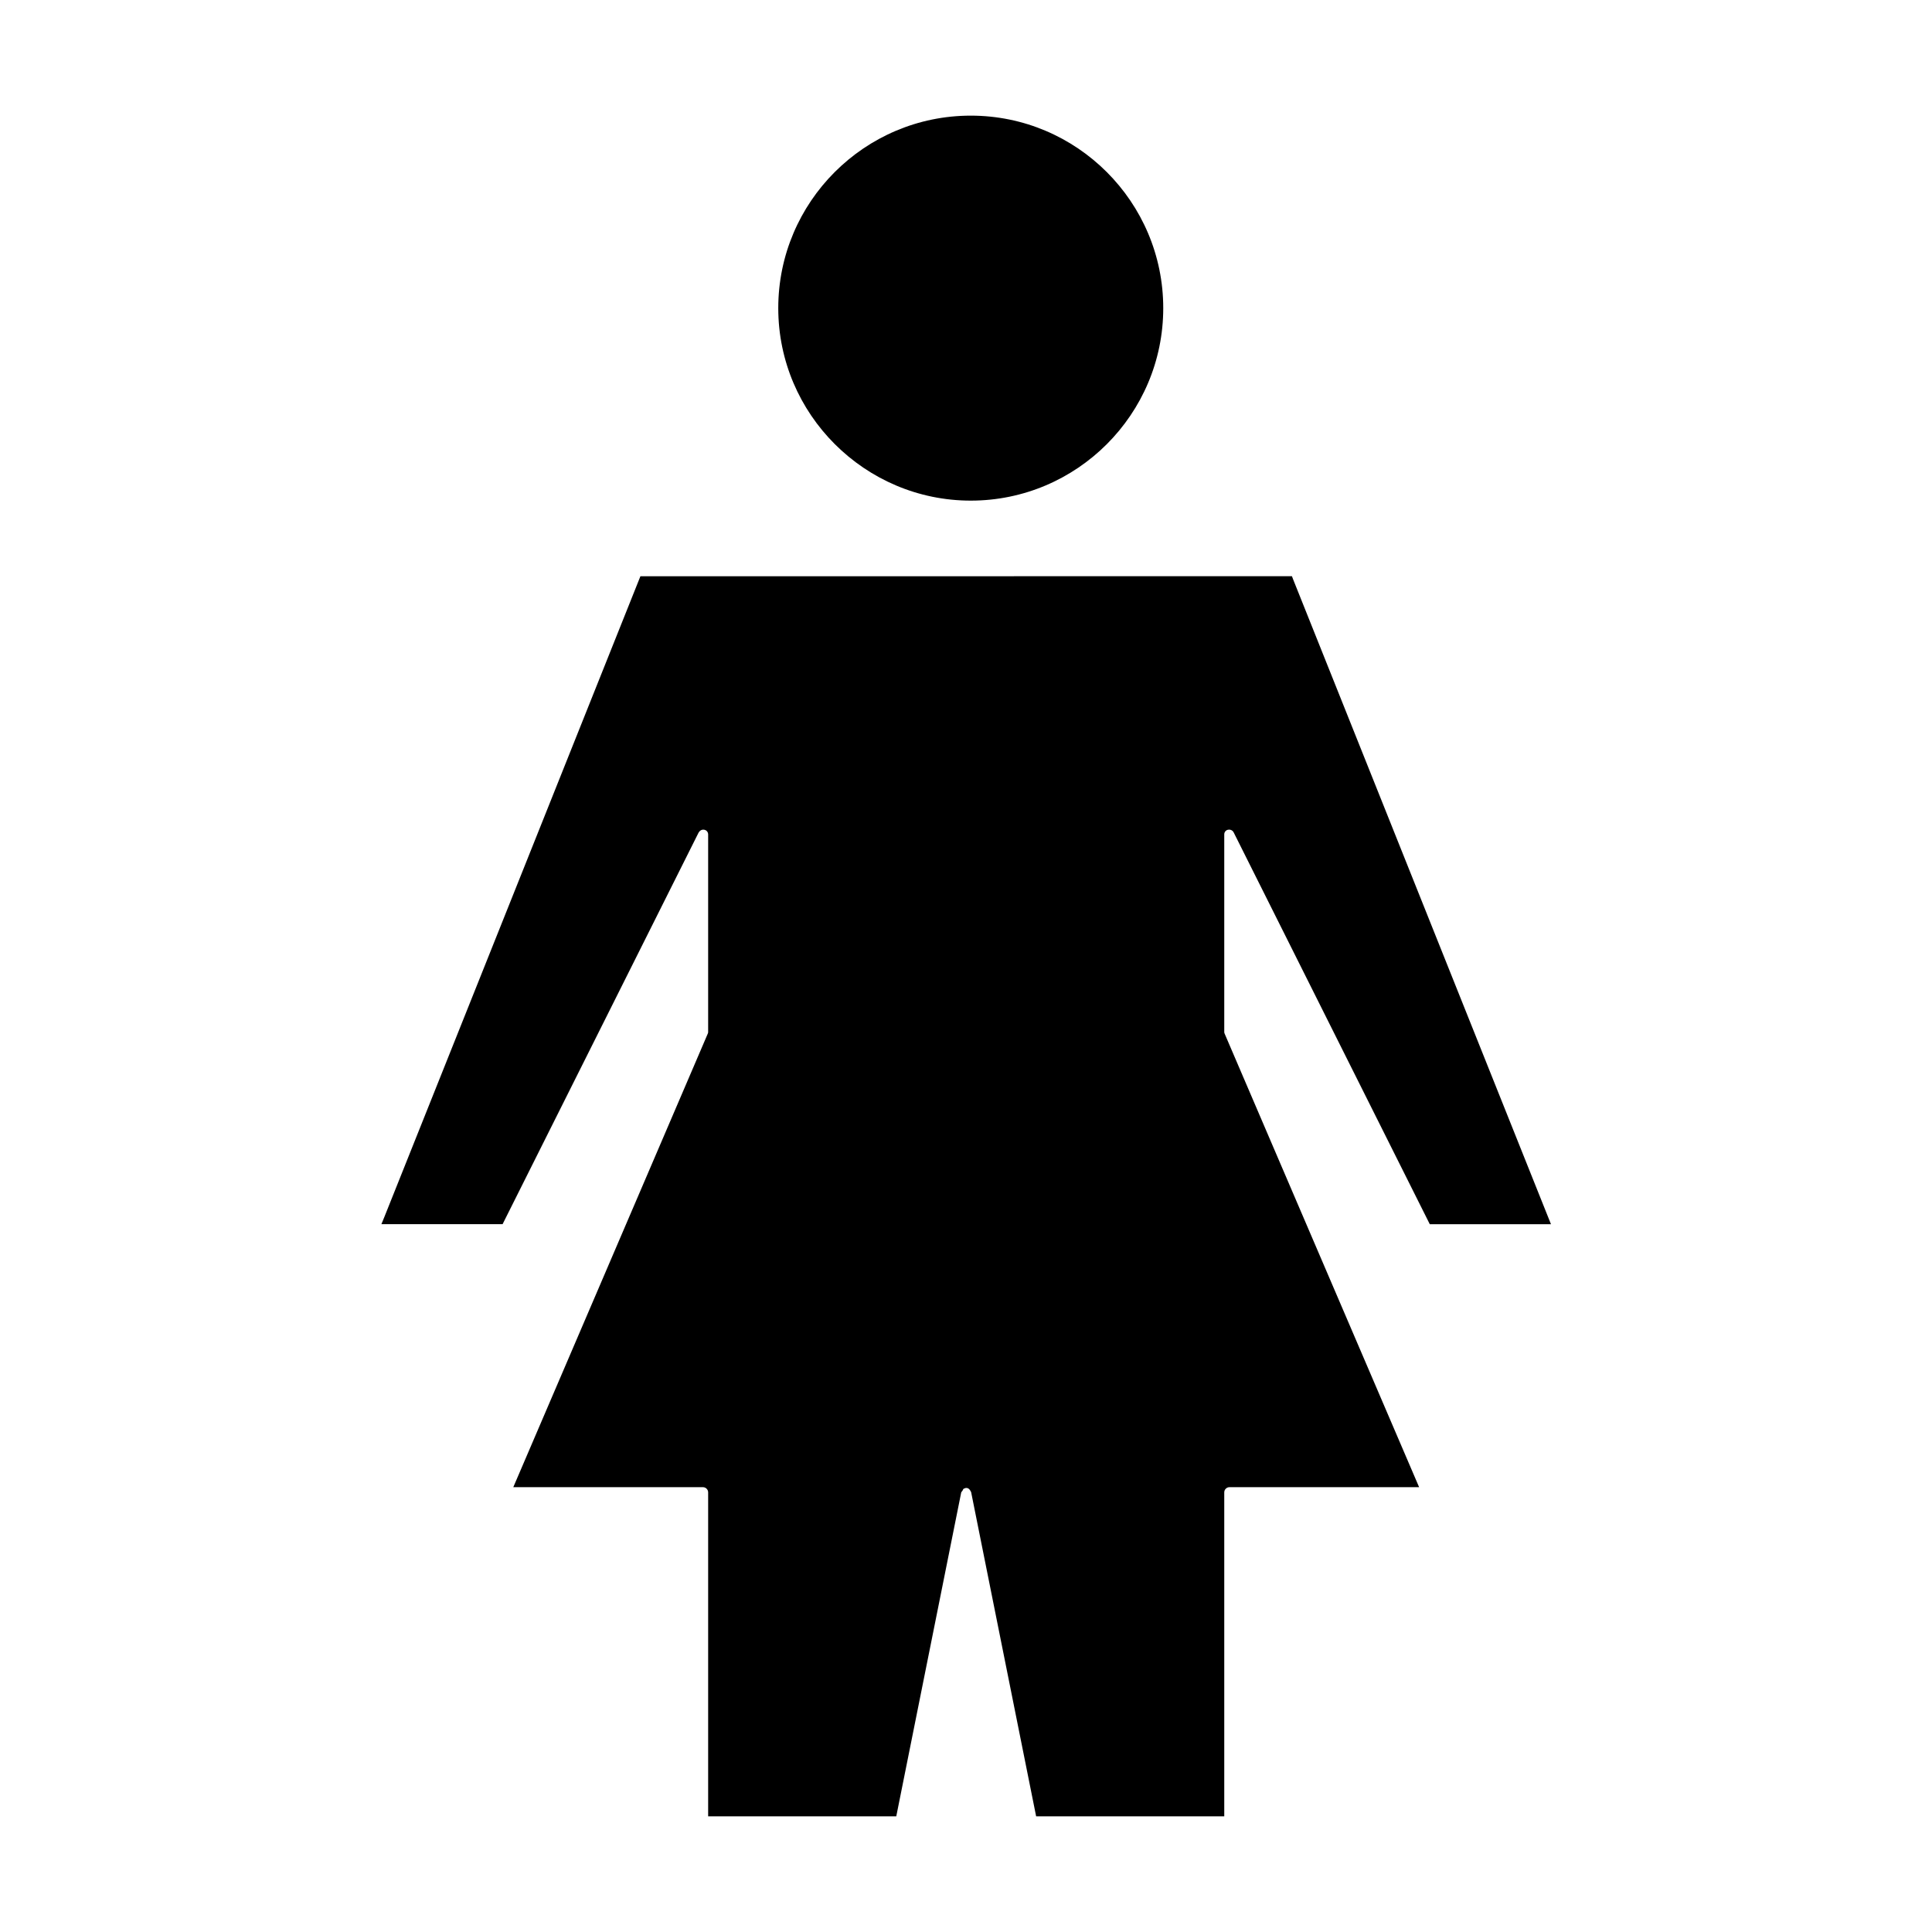
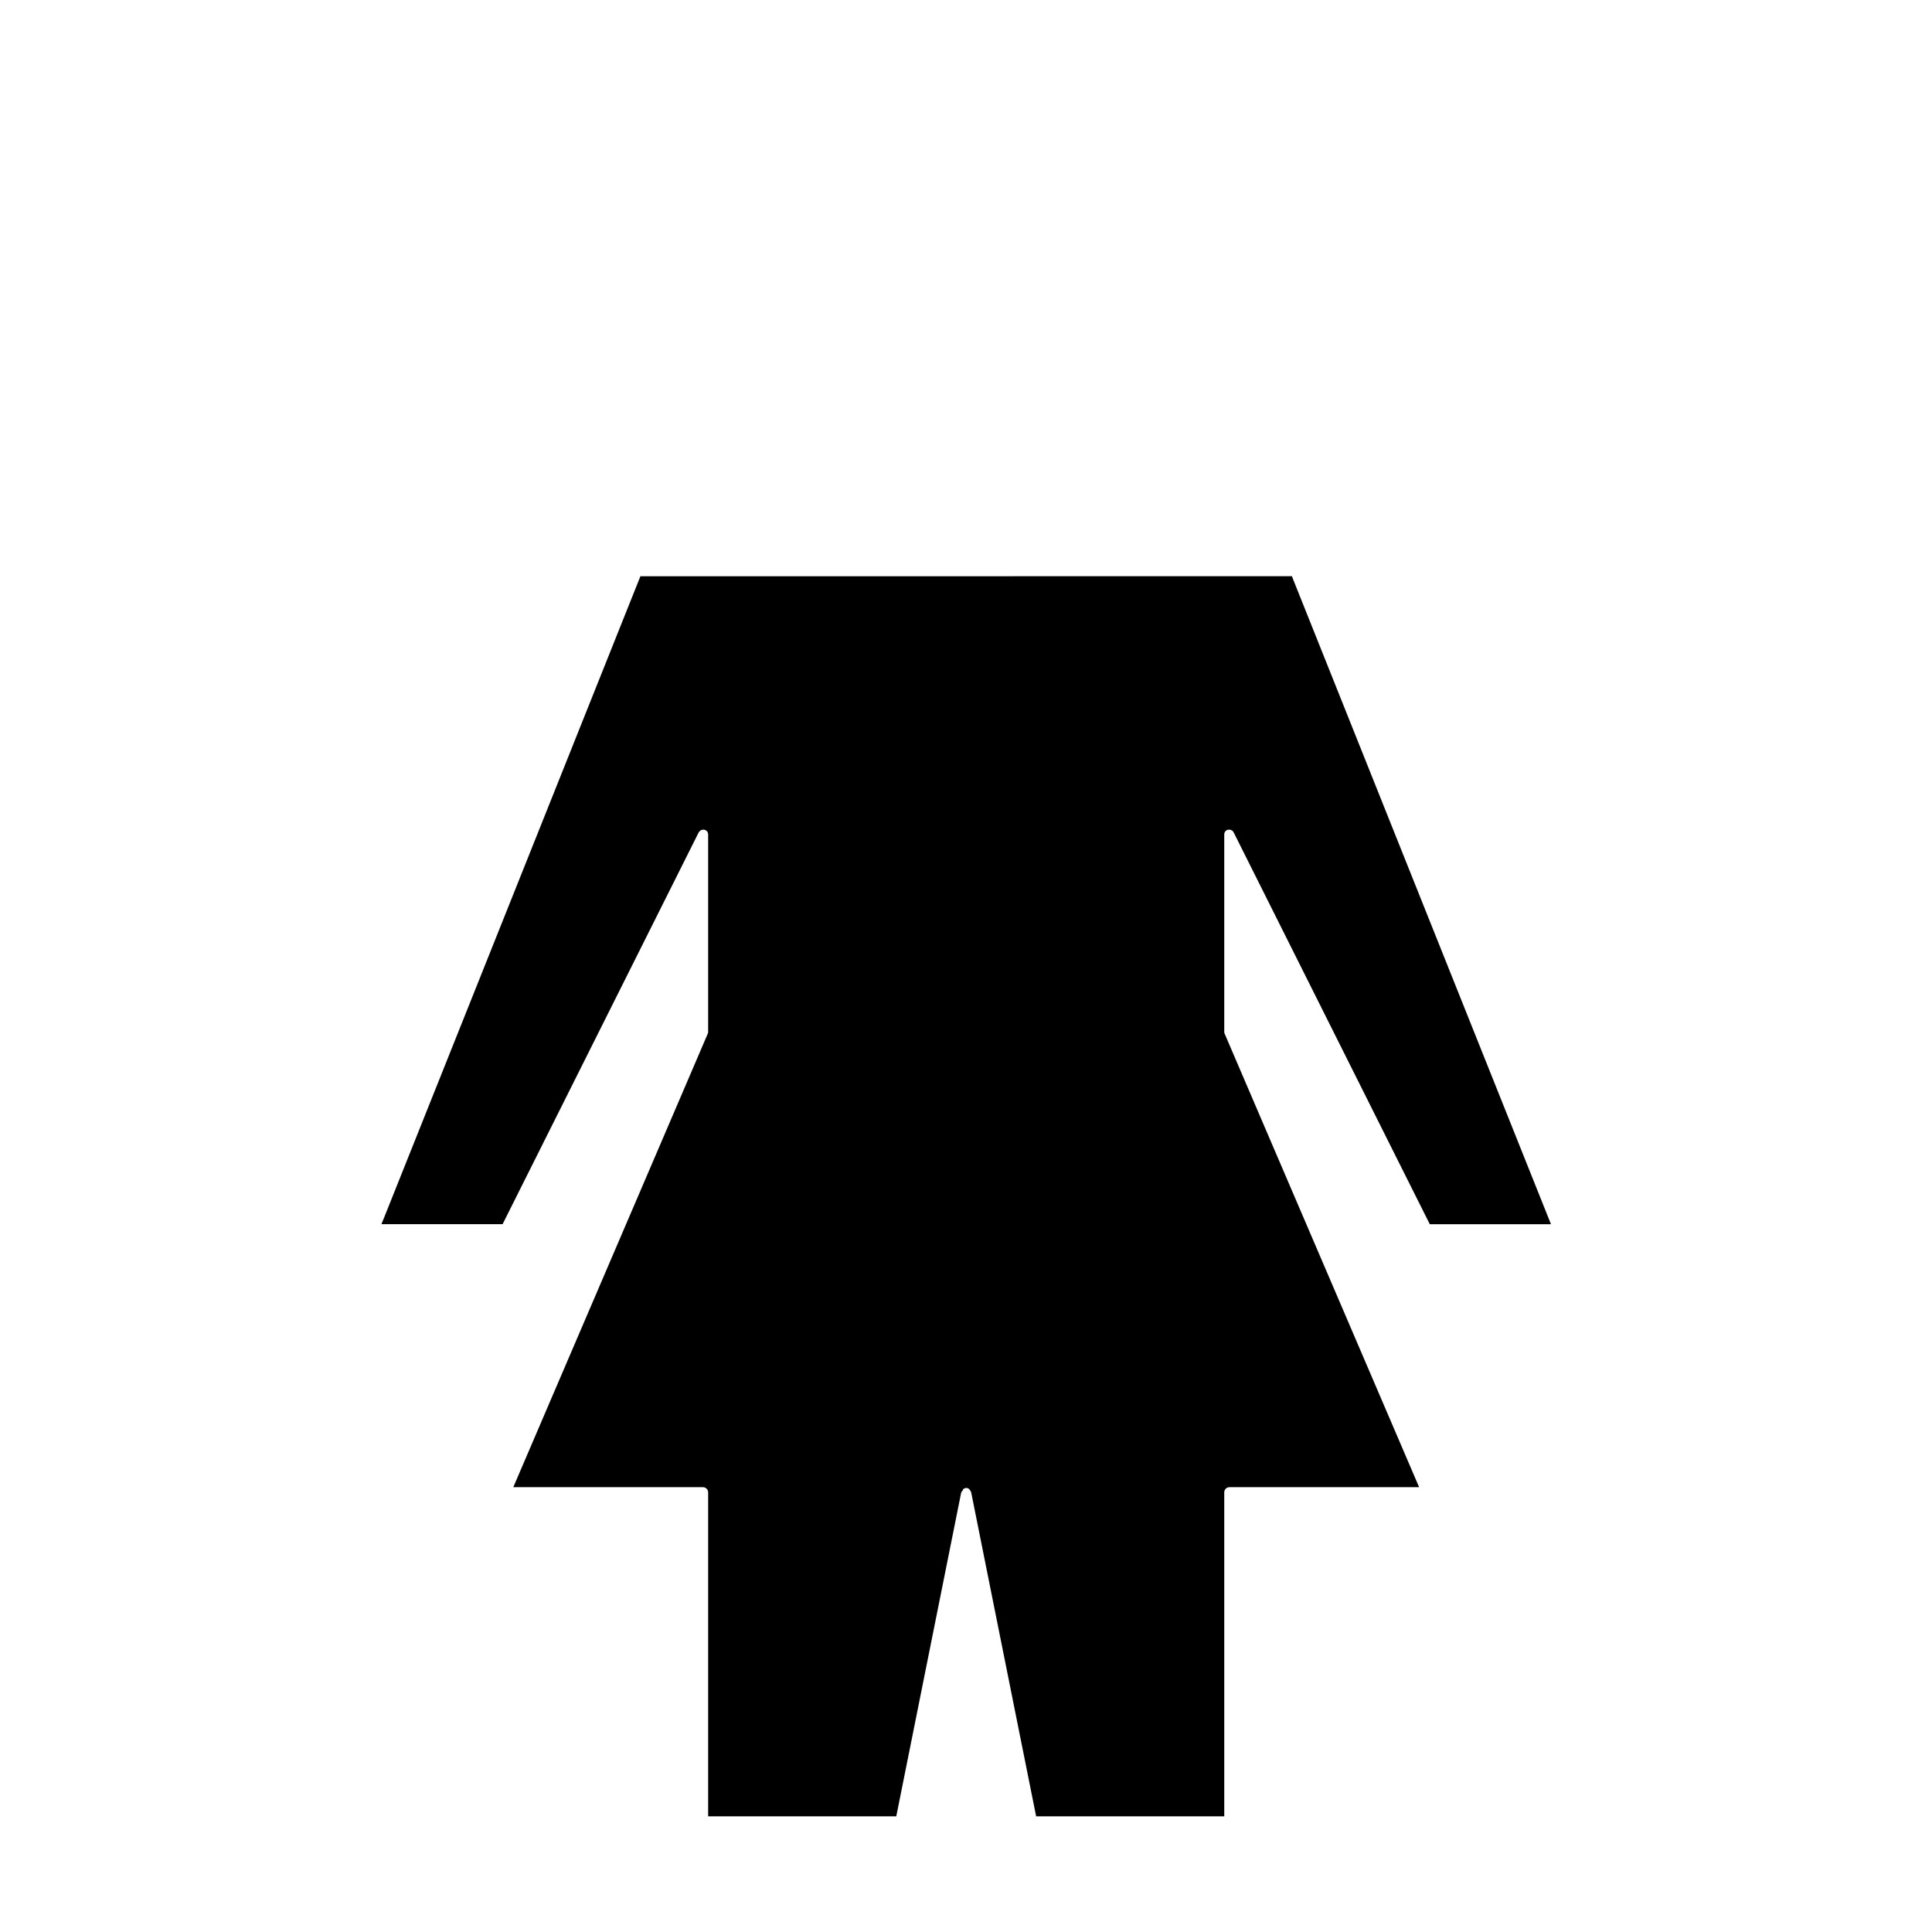
<svg xmlns="http://www.w3.org/2000/svg" fill="#000000" width="800px" height="800px" version="1.1" viewBox="144 144 512 512">
  <g>
    <path d="m469.48 363.89c0.523-0.105 1.156 0.105 1.469 0.734l51.957 103.8h32.117l-68.328-170.88-0.316-0.84-172.66 0.004-67.91 169.93-0.734 1.785h32.117l51.957-103.8c0.316-0.523 0.84-0.84 1.469-0.734s1.051 0.629 1.051 1.258v52.27c0 0.211 0 0.316-0.105 0.523l-51.535 120.18h50.277c0.734 0 1.363 0.629 1.363 1.363v85.859h49.855l17.215-85.859 0.316-0.418c0.105-0.105 0.105-0.211 0.211-0.418 0.105-0.105 0.211-0.211 0.418-0.211 0.105 0 0.105-0.105 0.211-0.105h0.211 0.211l0.211 0.105c0.105 0 0.211 0.105 0.316 0.211 0.105 0.105 0.211 0.211 0.316 0.418 0.105 0.211 0.211 0.316 0.211 0.418l17.215 85.859h49.855v-85.859c0-0.734 0.629-1.363 1.363-1.363h50.277l-51.535-120.18c-0.105-0.211-0.105-0.316-0.105-0.523v-52.27c-0.012-0.629 0.406-1.156 1.035-1.262z" />
-     <path d="m401.26 276.67c28.129 0 51.012-22.883 51.012-51.012s-22.883-51.012-51.012-51.012c-28.129 0-51.012 22.883-51.012 51.012s22.988 51.012 51.012 51.012z" />
  </g>
</svg>